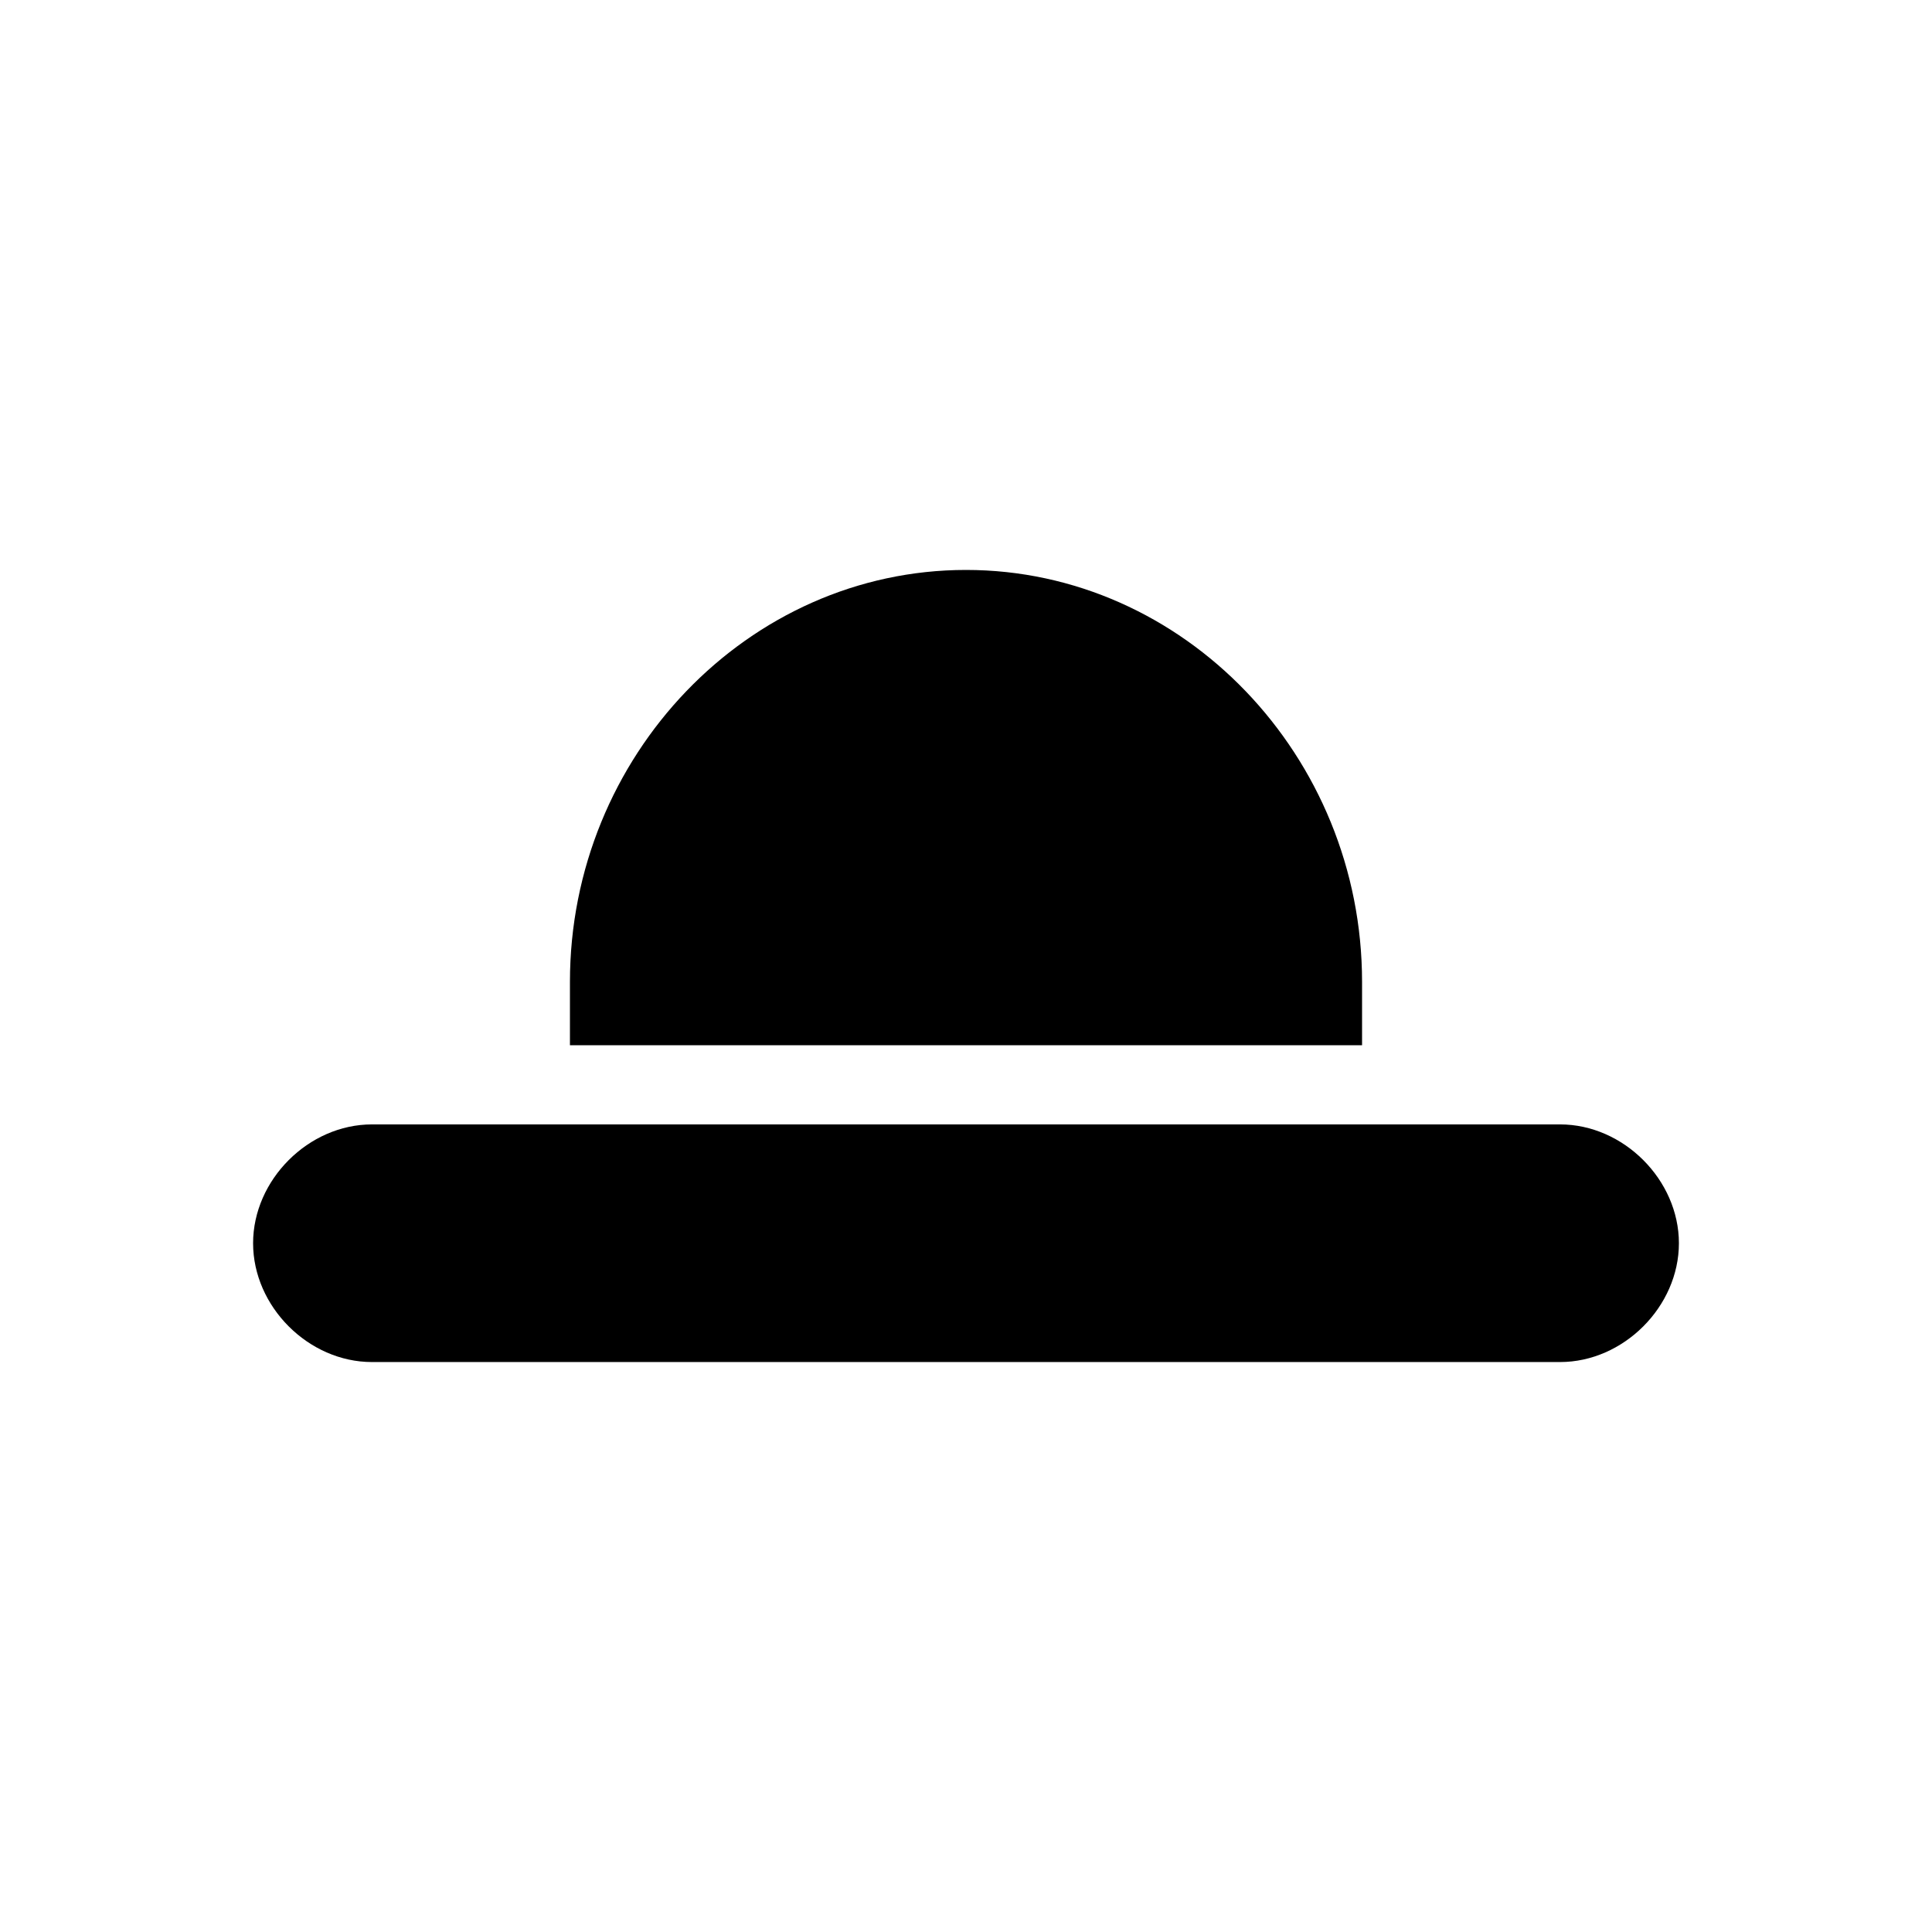
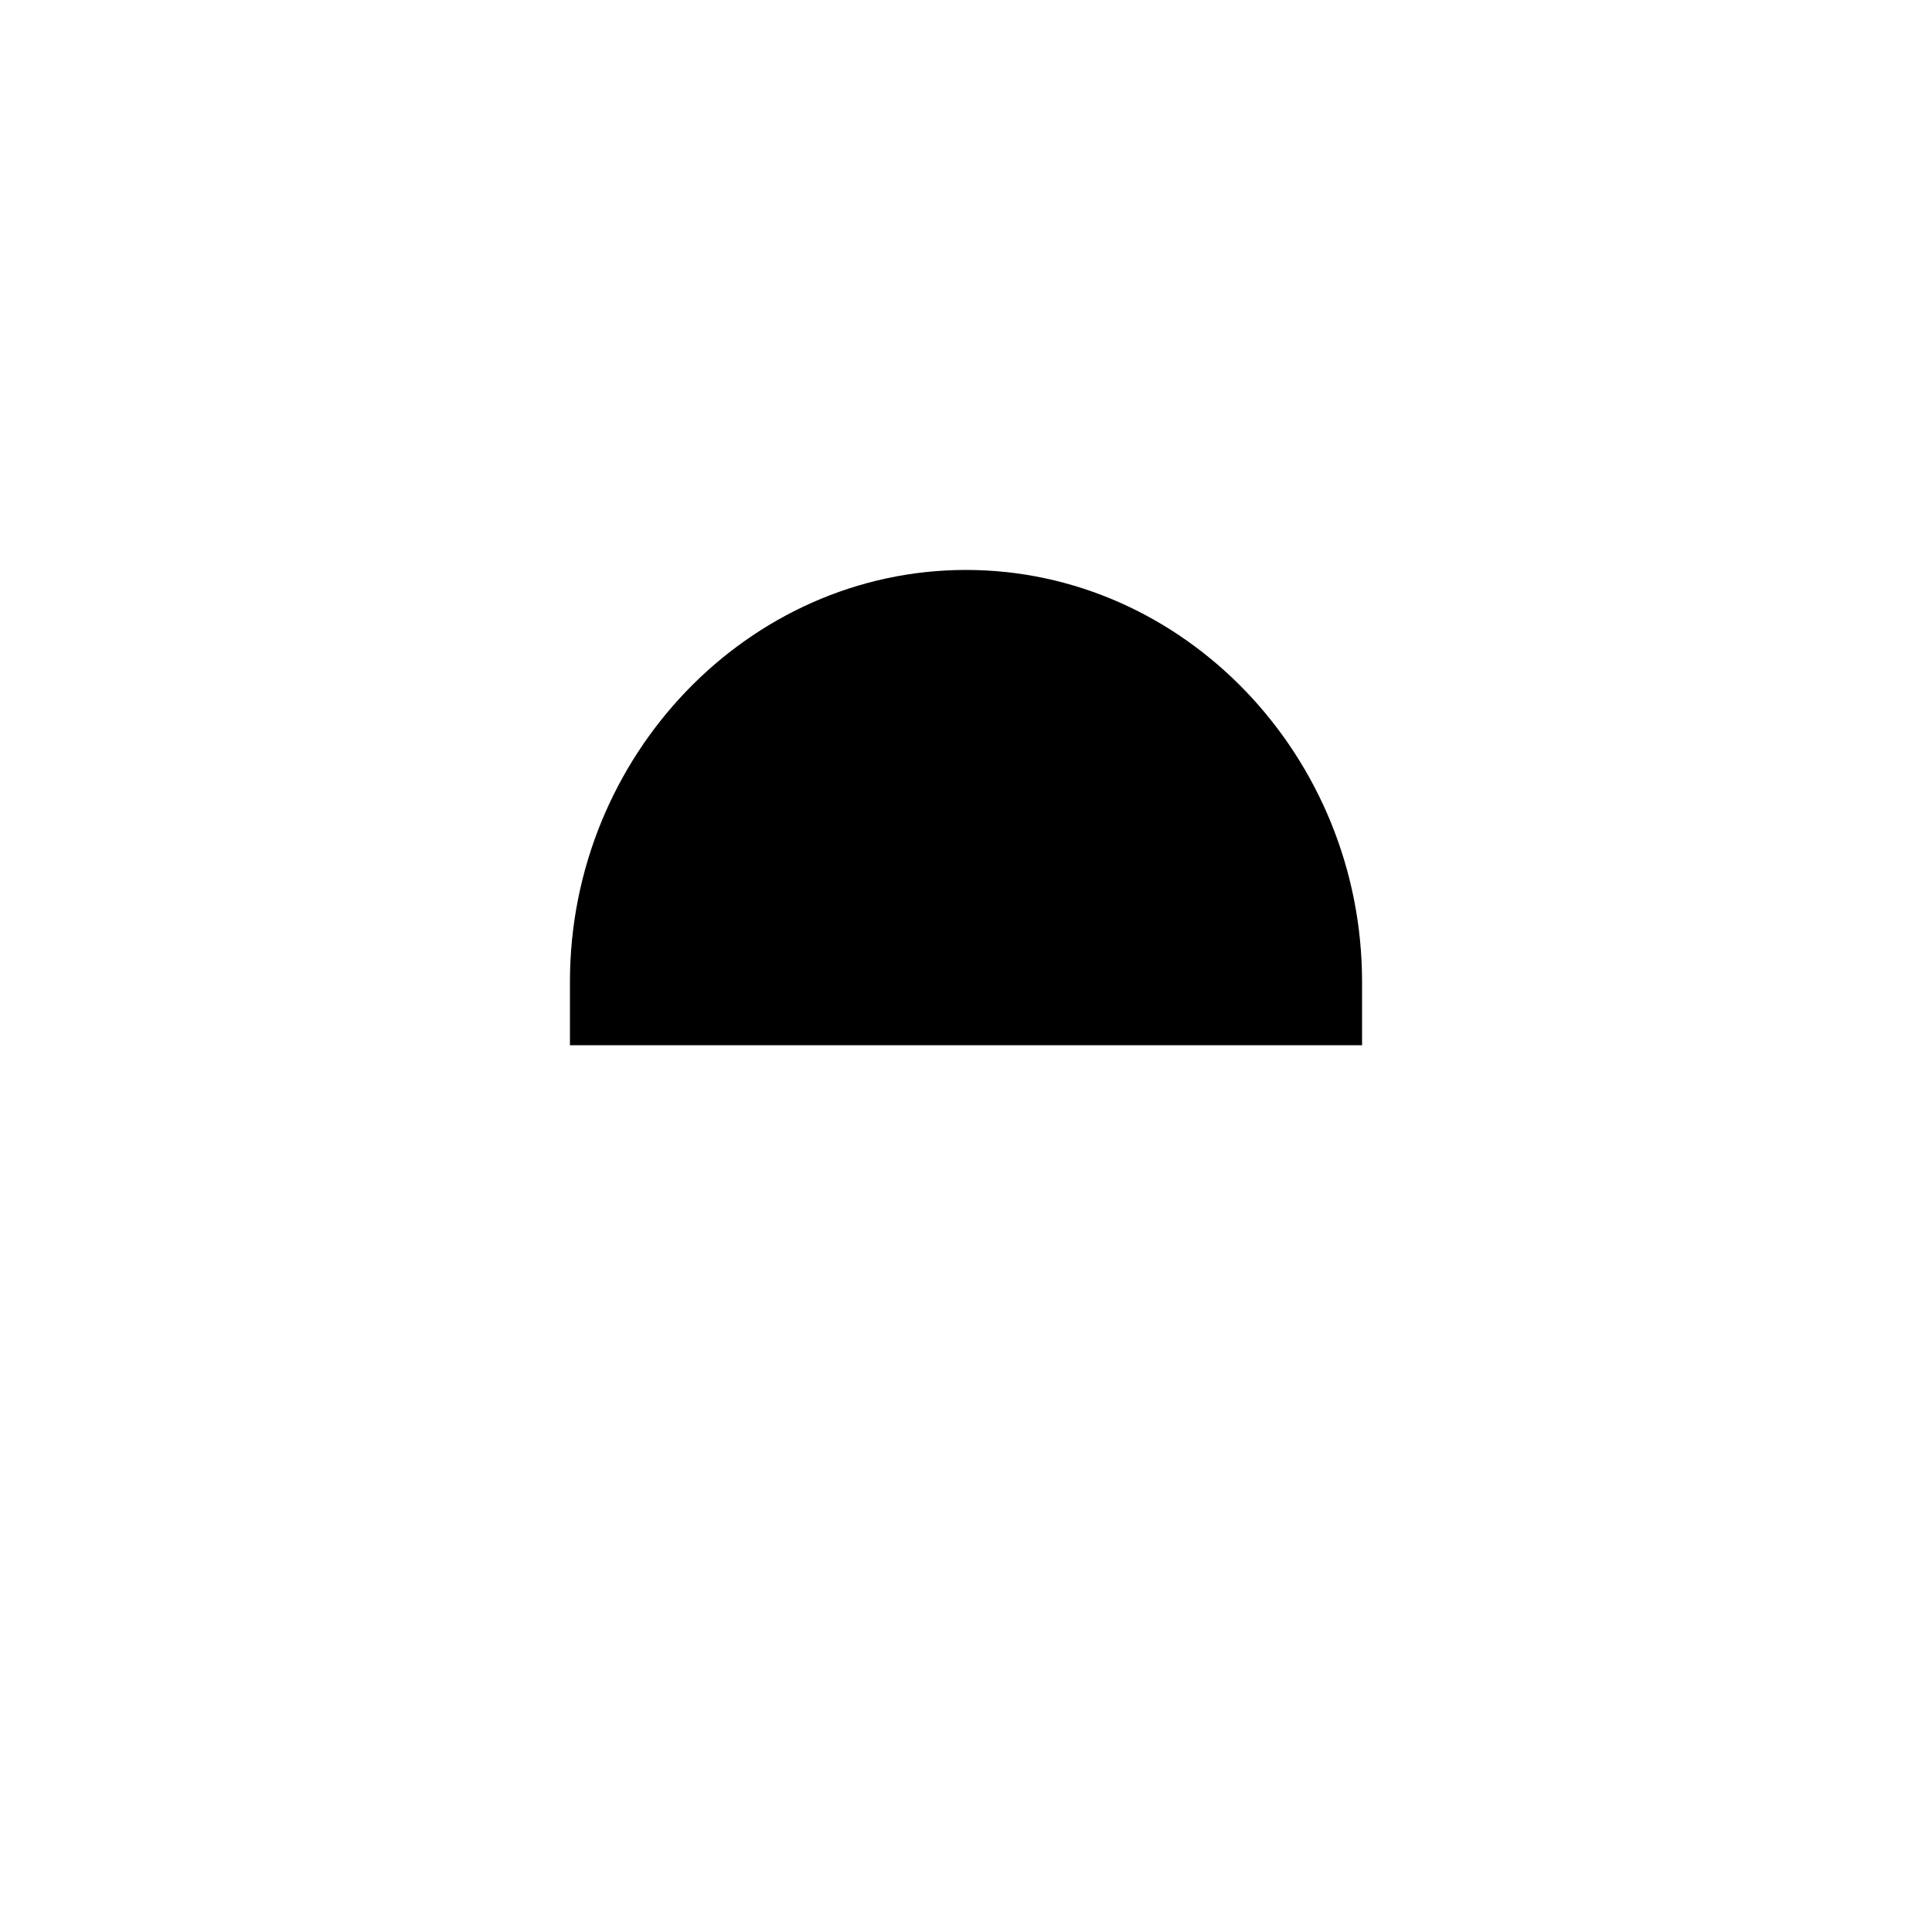
<svg xmlns="http://www.w3.org/2000/svg" fill="#000000" width="800px" height="800px" version="1.1" viewBox="144 144 512 512">
  <g>
-     <path d="m242.56 441.98c-16.793 0-31.488 14.695-31.488 31.488 0 16.793 14.695 31.488 31.488 31.488h314.88c16.793 0 31.488-14.695 31.488-31.488 0-16.793-14.695-31.488-31.488-31.488z" />
    <path d="m400 295.04c-57.727 0-104.96 49.332-104.96 109.16v16.793h209.92v-16.793c-0.004-59.828-47.234-109.16-104.96-109.16z" />
  </g>
</svg>